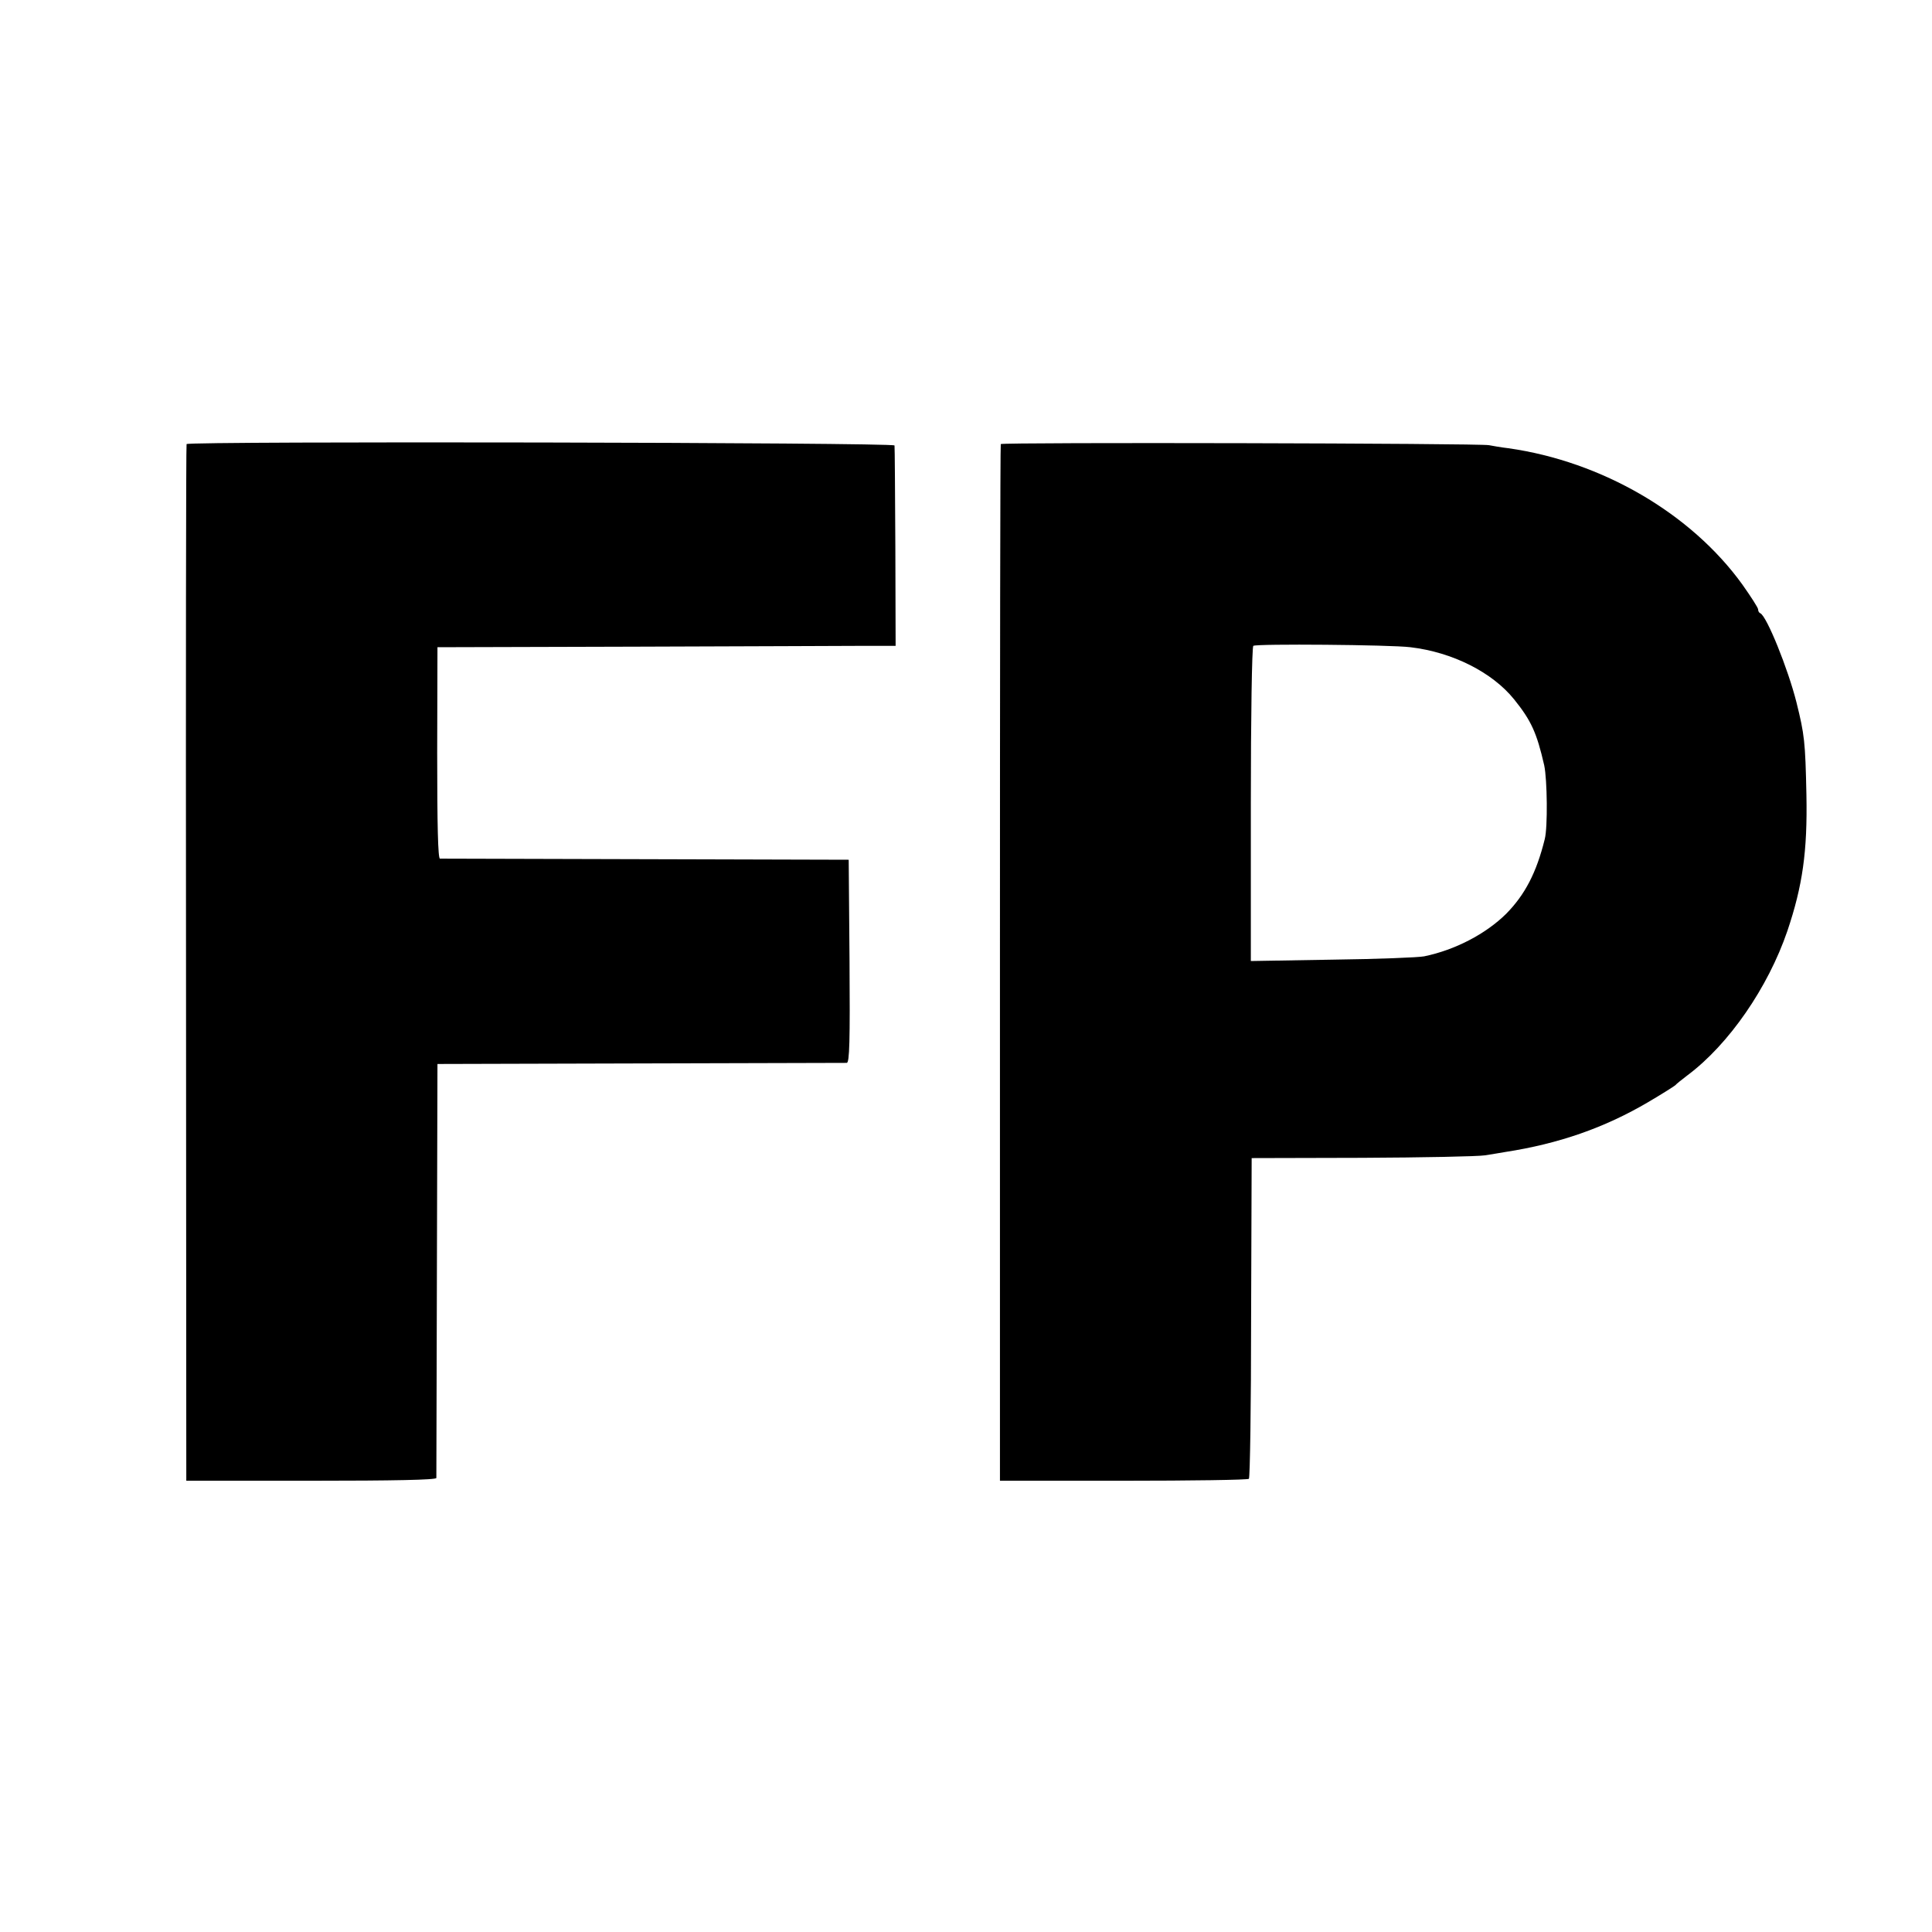
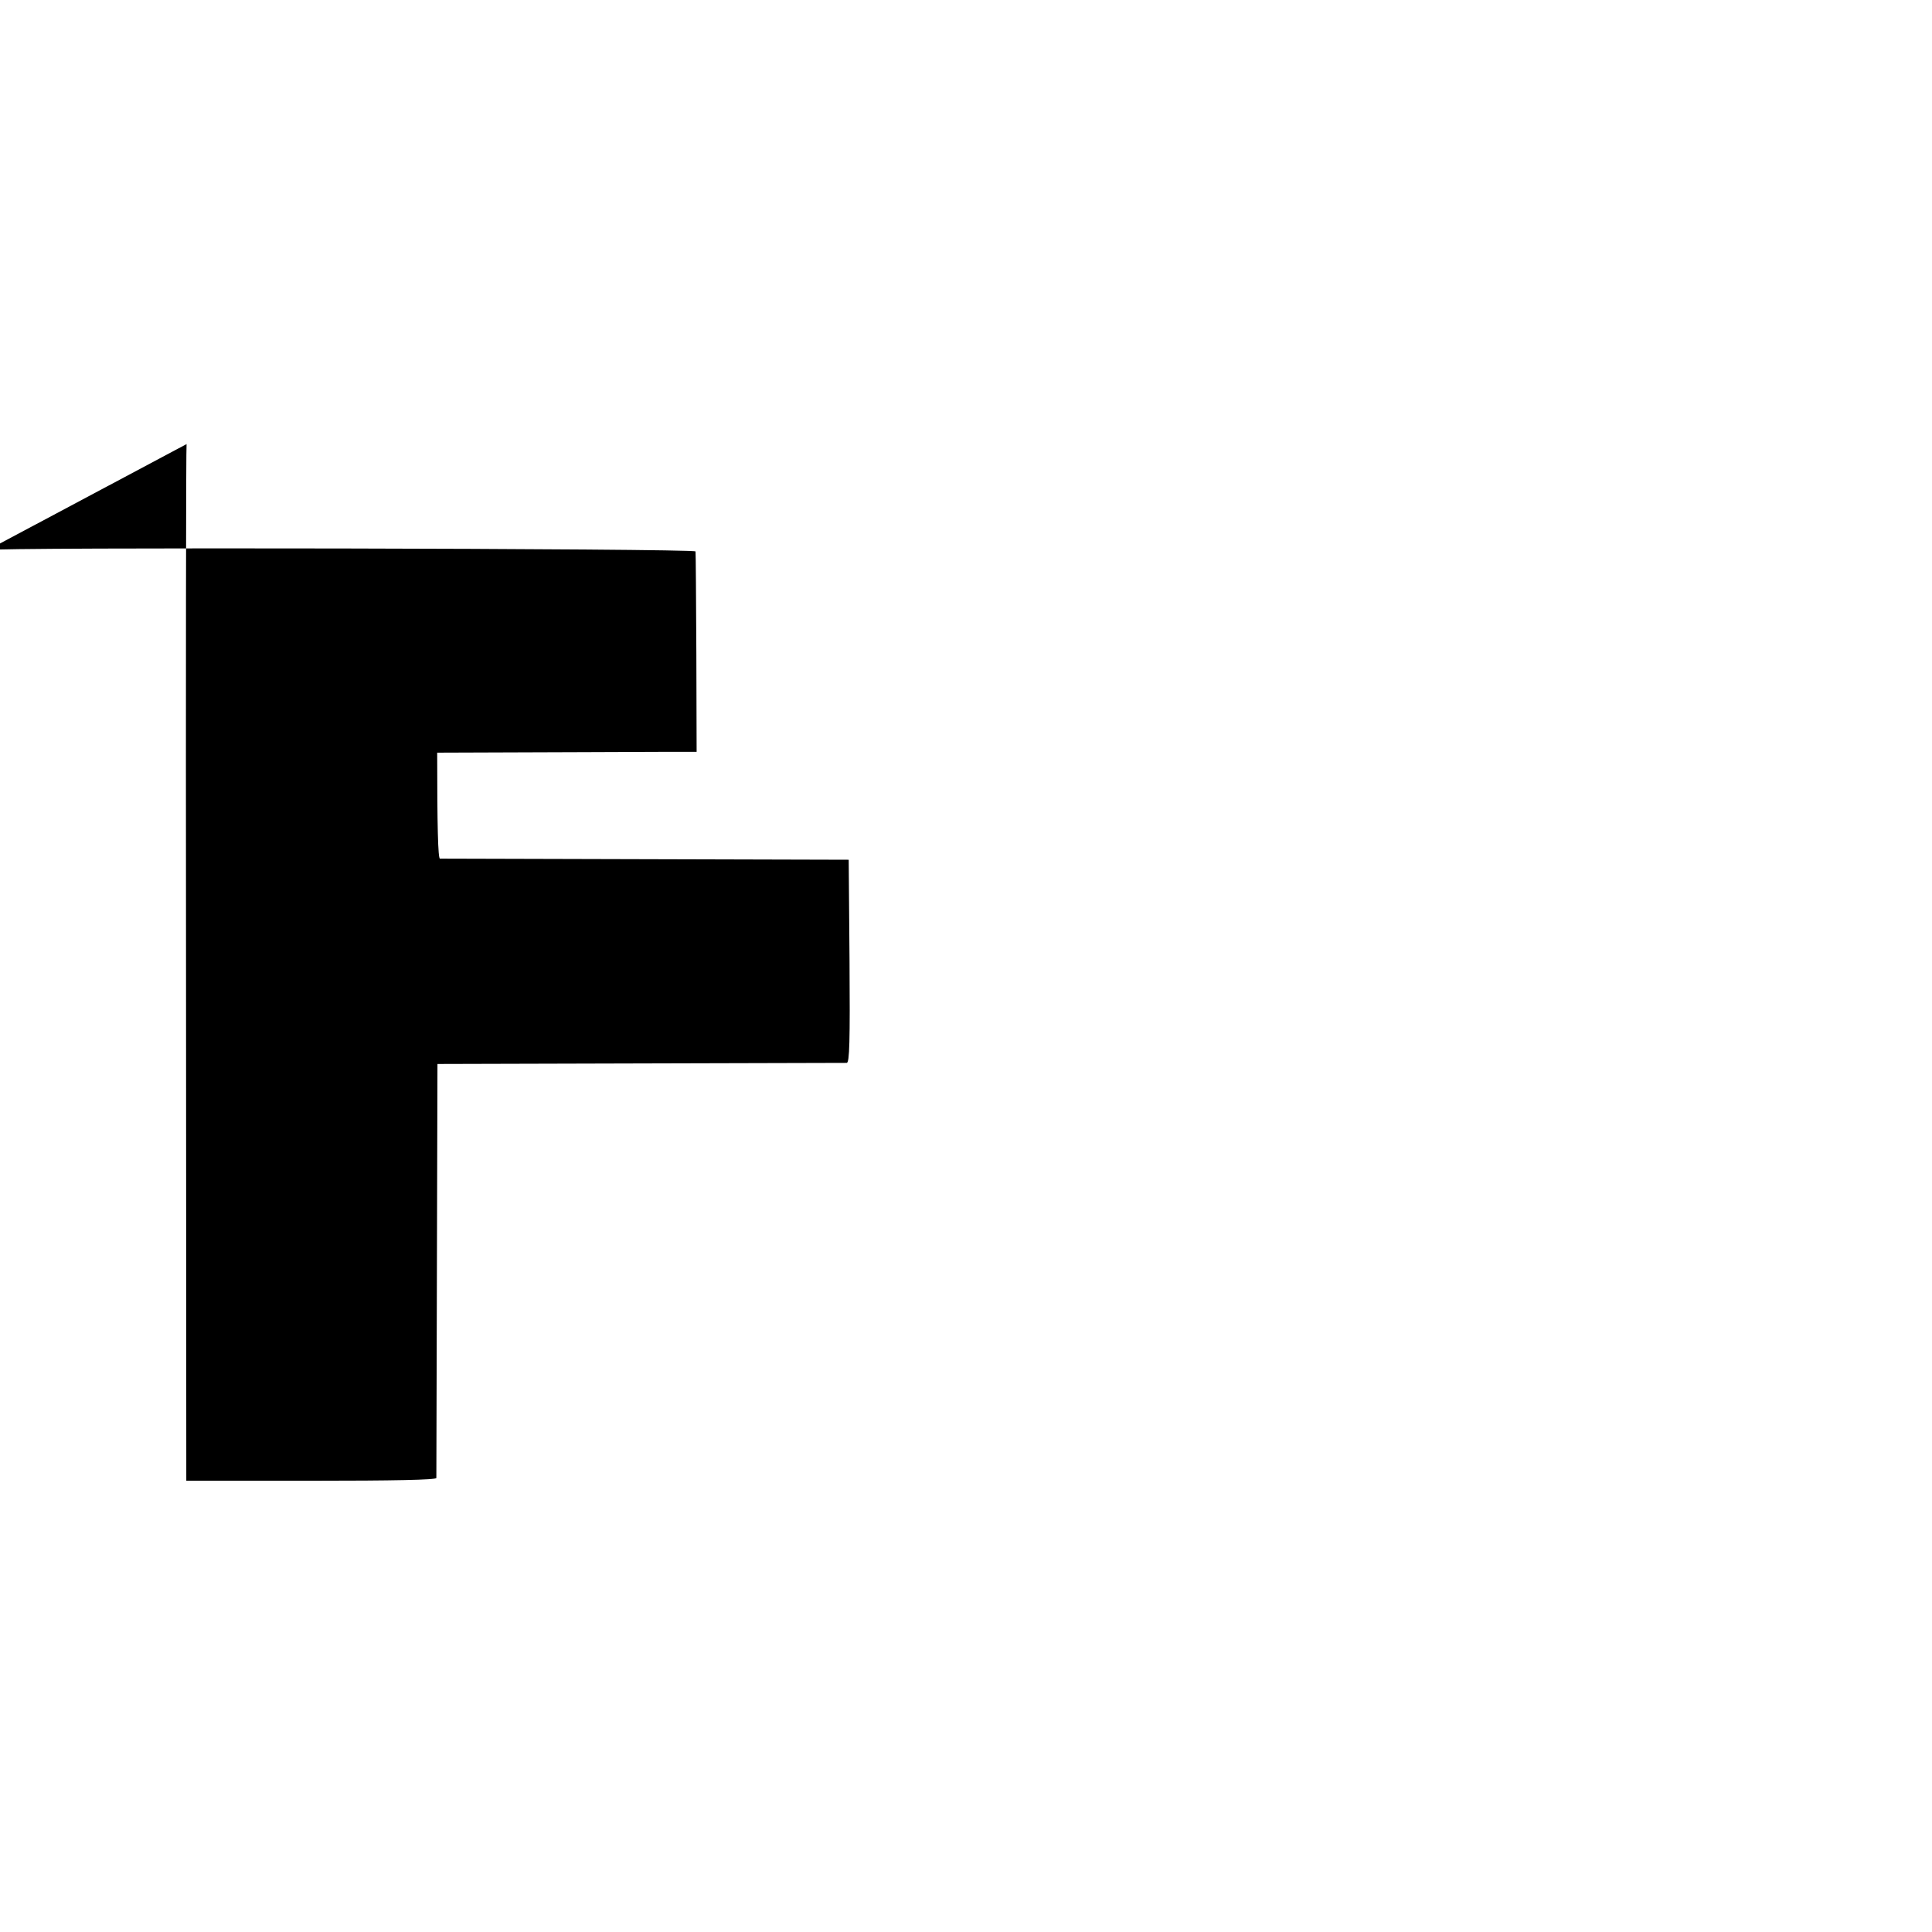
<svg xmlns="http://www.w3.org/2000/svg" version="1.0" width="700pt" height="700pt" viewBox="0 0 700 700" preserveAspectRatio="xMidYMid meet">
  <g transform="translate(0,700) scale(0.1,-0.1)" fill="#000000" stroke="none">
-     <path d="M676 5391 c-2 -3 -3 -850 -2 -1881 l1 -1875 453 0 c296 0 452 3 453 10 0 5 1 345 2 755 l2 745 735 2 c404 1 741 2 748 2 10 1 12 78 10 369 l-3 367 -735 2 c-404 1 -740 2 -746 2 -7 1 -10 117 -10 384 l1 382 720 2 c396 1 770 3 830 3 l110 0 -1 358 c-1 196 -2 362 -3 368 -1 11 -2559 16 -2565 5z" />
-     <path d="M3626 5391 c-2 -3 -3 -850 -3 -1881 l0 -1875 448 0 c246 0 450 3 454 7 4 4 8 266 8 584 l2 578 400 1 c220 1 420 5 445 9 25 4 57 9 73 12 195 30 361 88 519 181 51 30 95 58 98 61 3 4 23 20 44 36 150 112 292 318 362 523 55 163 73 288 69 493 -4 193 -7 218 -36 335 -31 123 -108 313 -131 323 -5 2 -8 8 -8 14 0 6 -26 46 -57 90 -186 258 -509 446 -848 494 -27 3 -59 9 -70 11 -29 7 -1765 11 -1769 4z m1484 -736 c153 -18 297 -91 376 -189 62 -77 82 -121 109 -239 11 -52 13 -224 2 -267 -30 -122 -72 -202 -140 -271 -74 -73 -185 -131 -297 -154 -19 -4 -168 -10 -331 -12 l-297 -5 0 569 c0 312 4 570 9 573 12 8 496 4 569 -5z" />
+     <path d="M676 5391 c-2 -3 -3 -850 -2 -1881 l1 -1875 453 0 c296 0 452 3 453 10 0 5 1 345 2 755 l2 745 735 2 c404 1 741 2 748 2 10 1 12 78 10 369 l-3 367 -735 2 c-404 1 -740 2 -746 2 -7 1 -10 117 -10 384 c396 1 770 3 830 3 l110 0 -1 358 c-1 196 -2 362 -3 368 -1 11 -2559 16 -2565 5z" />
  </g>
</svg>